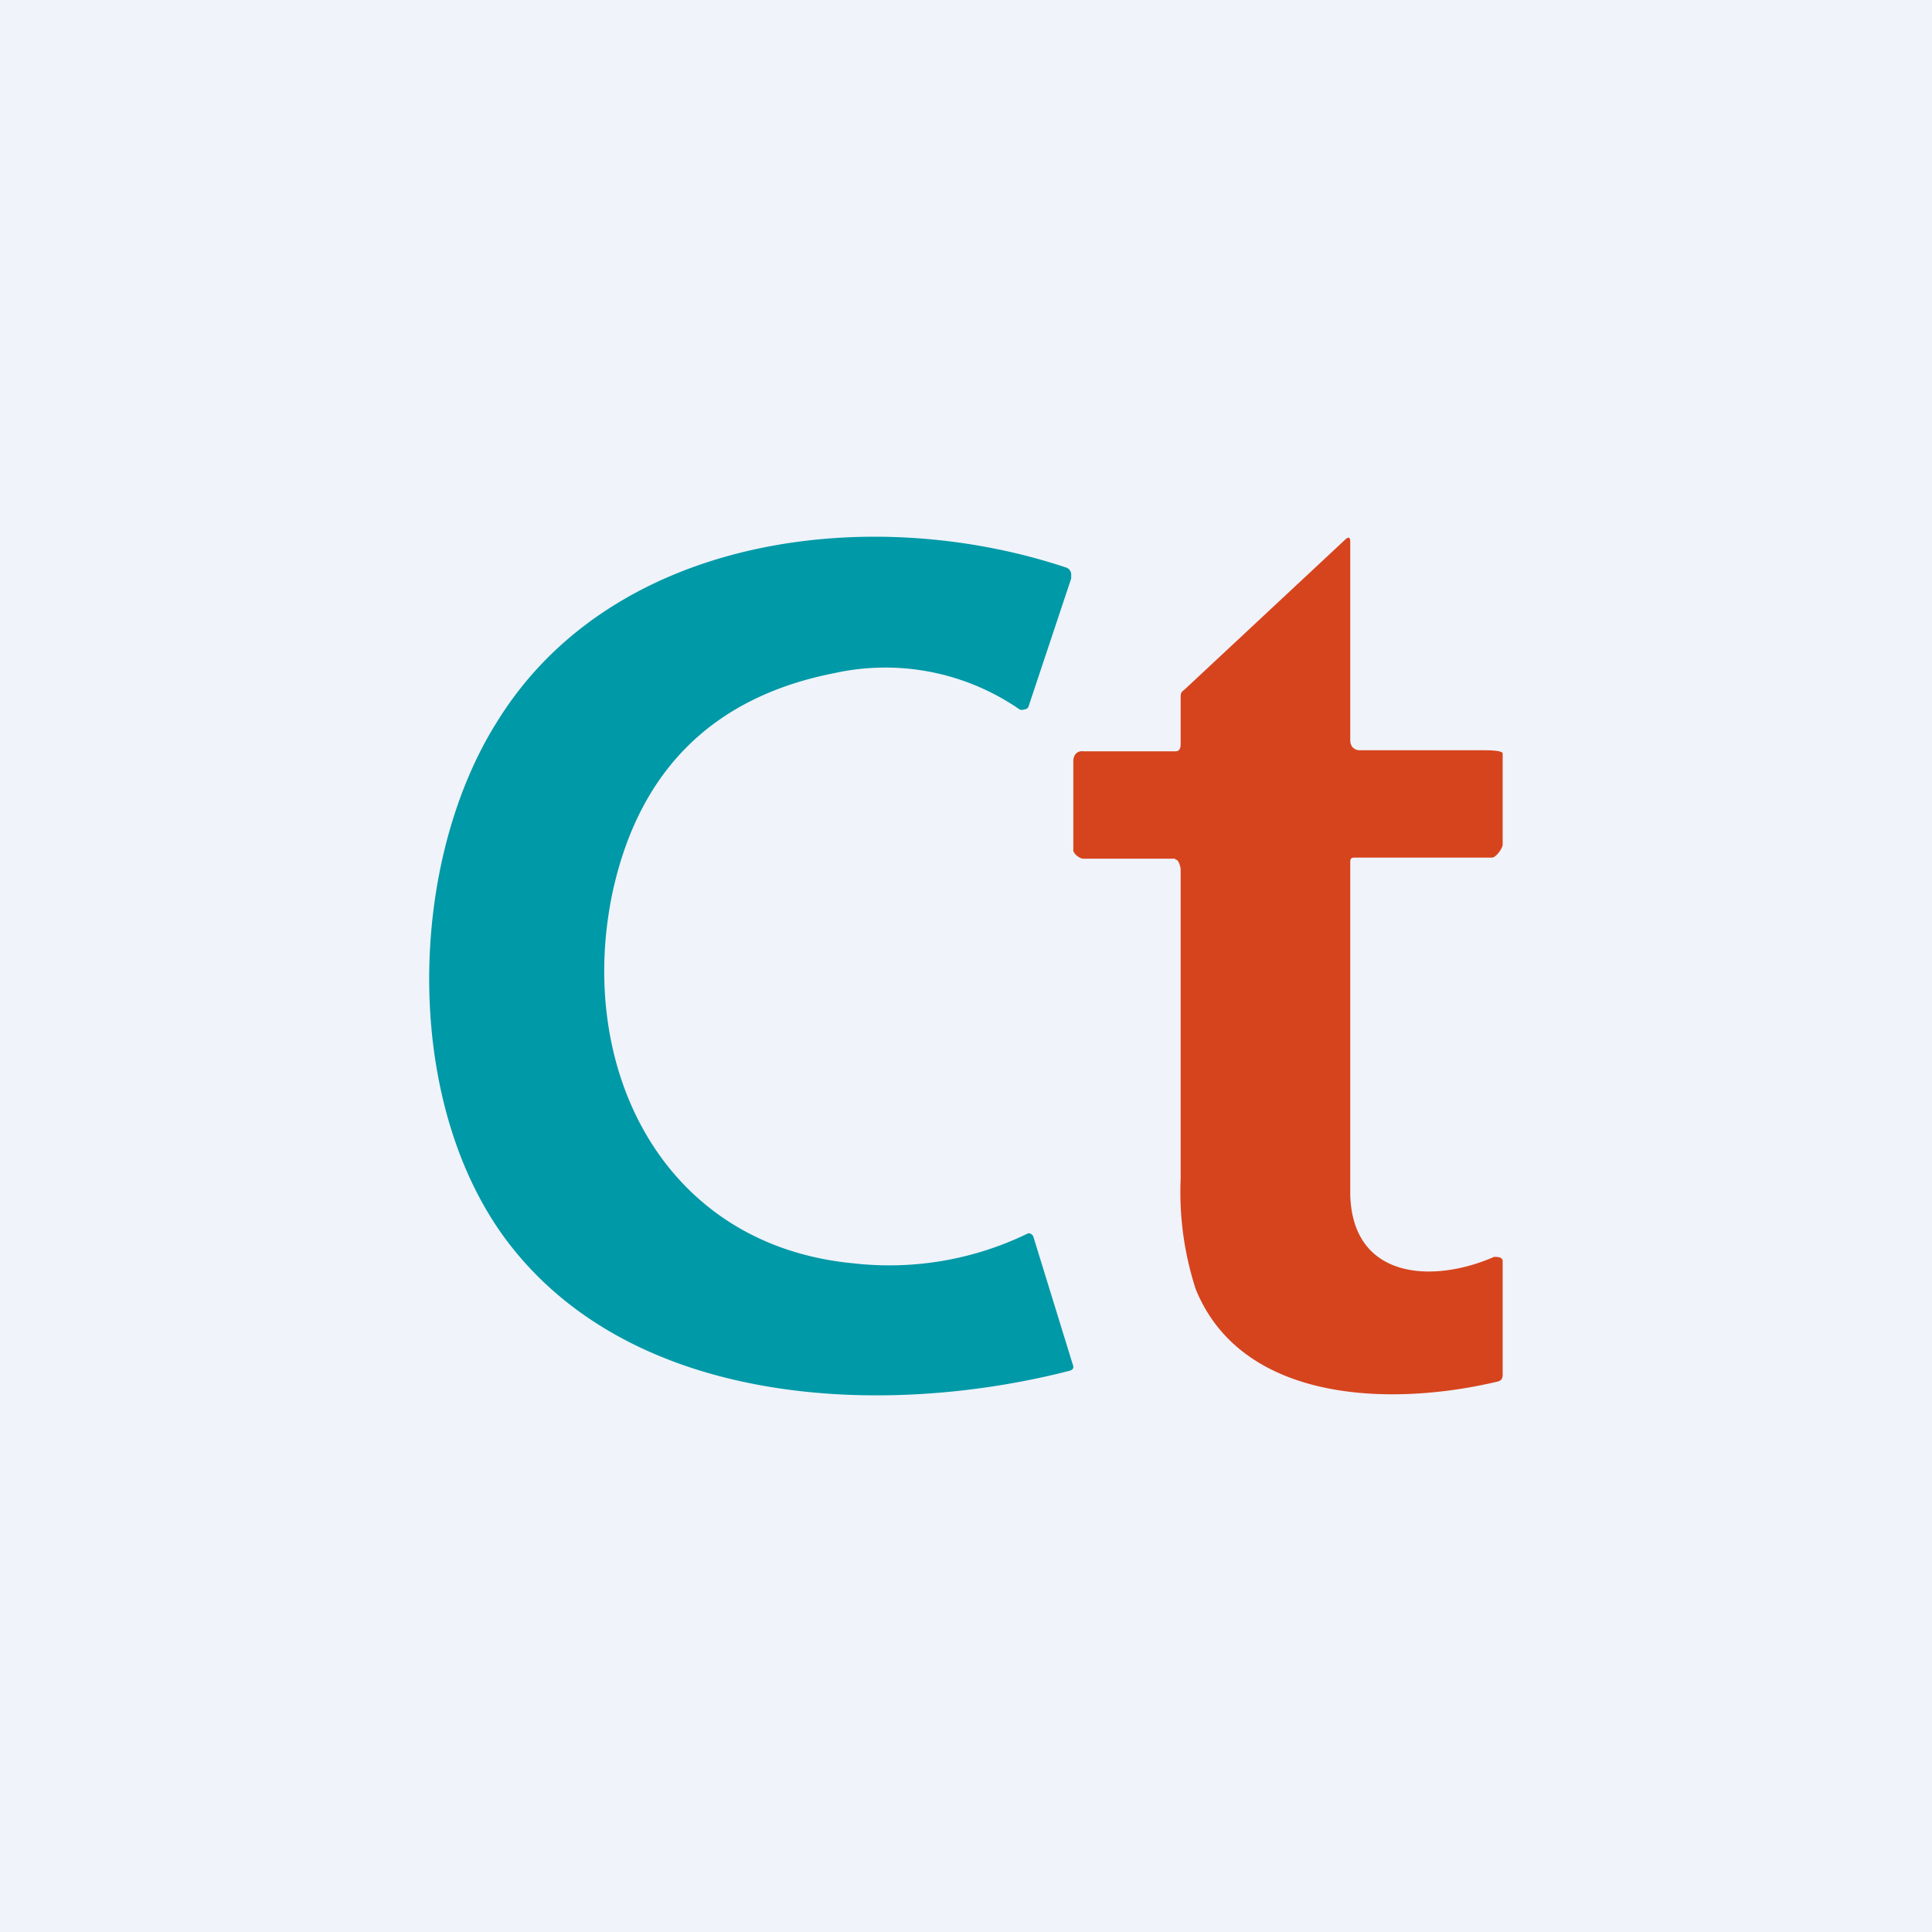
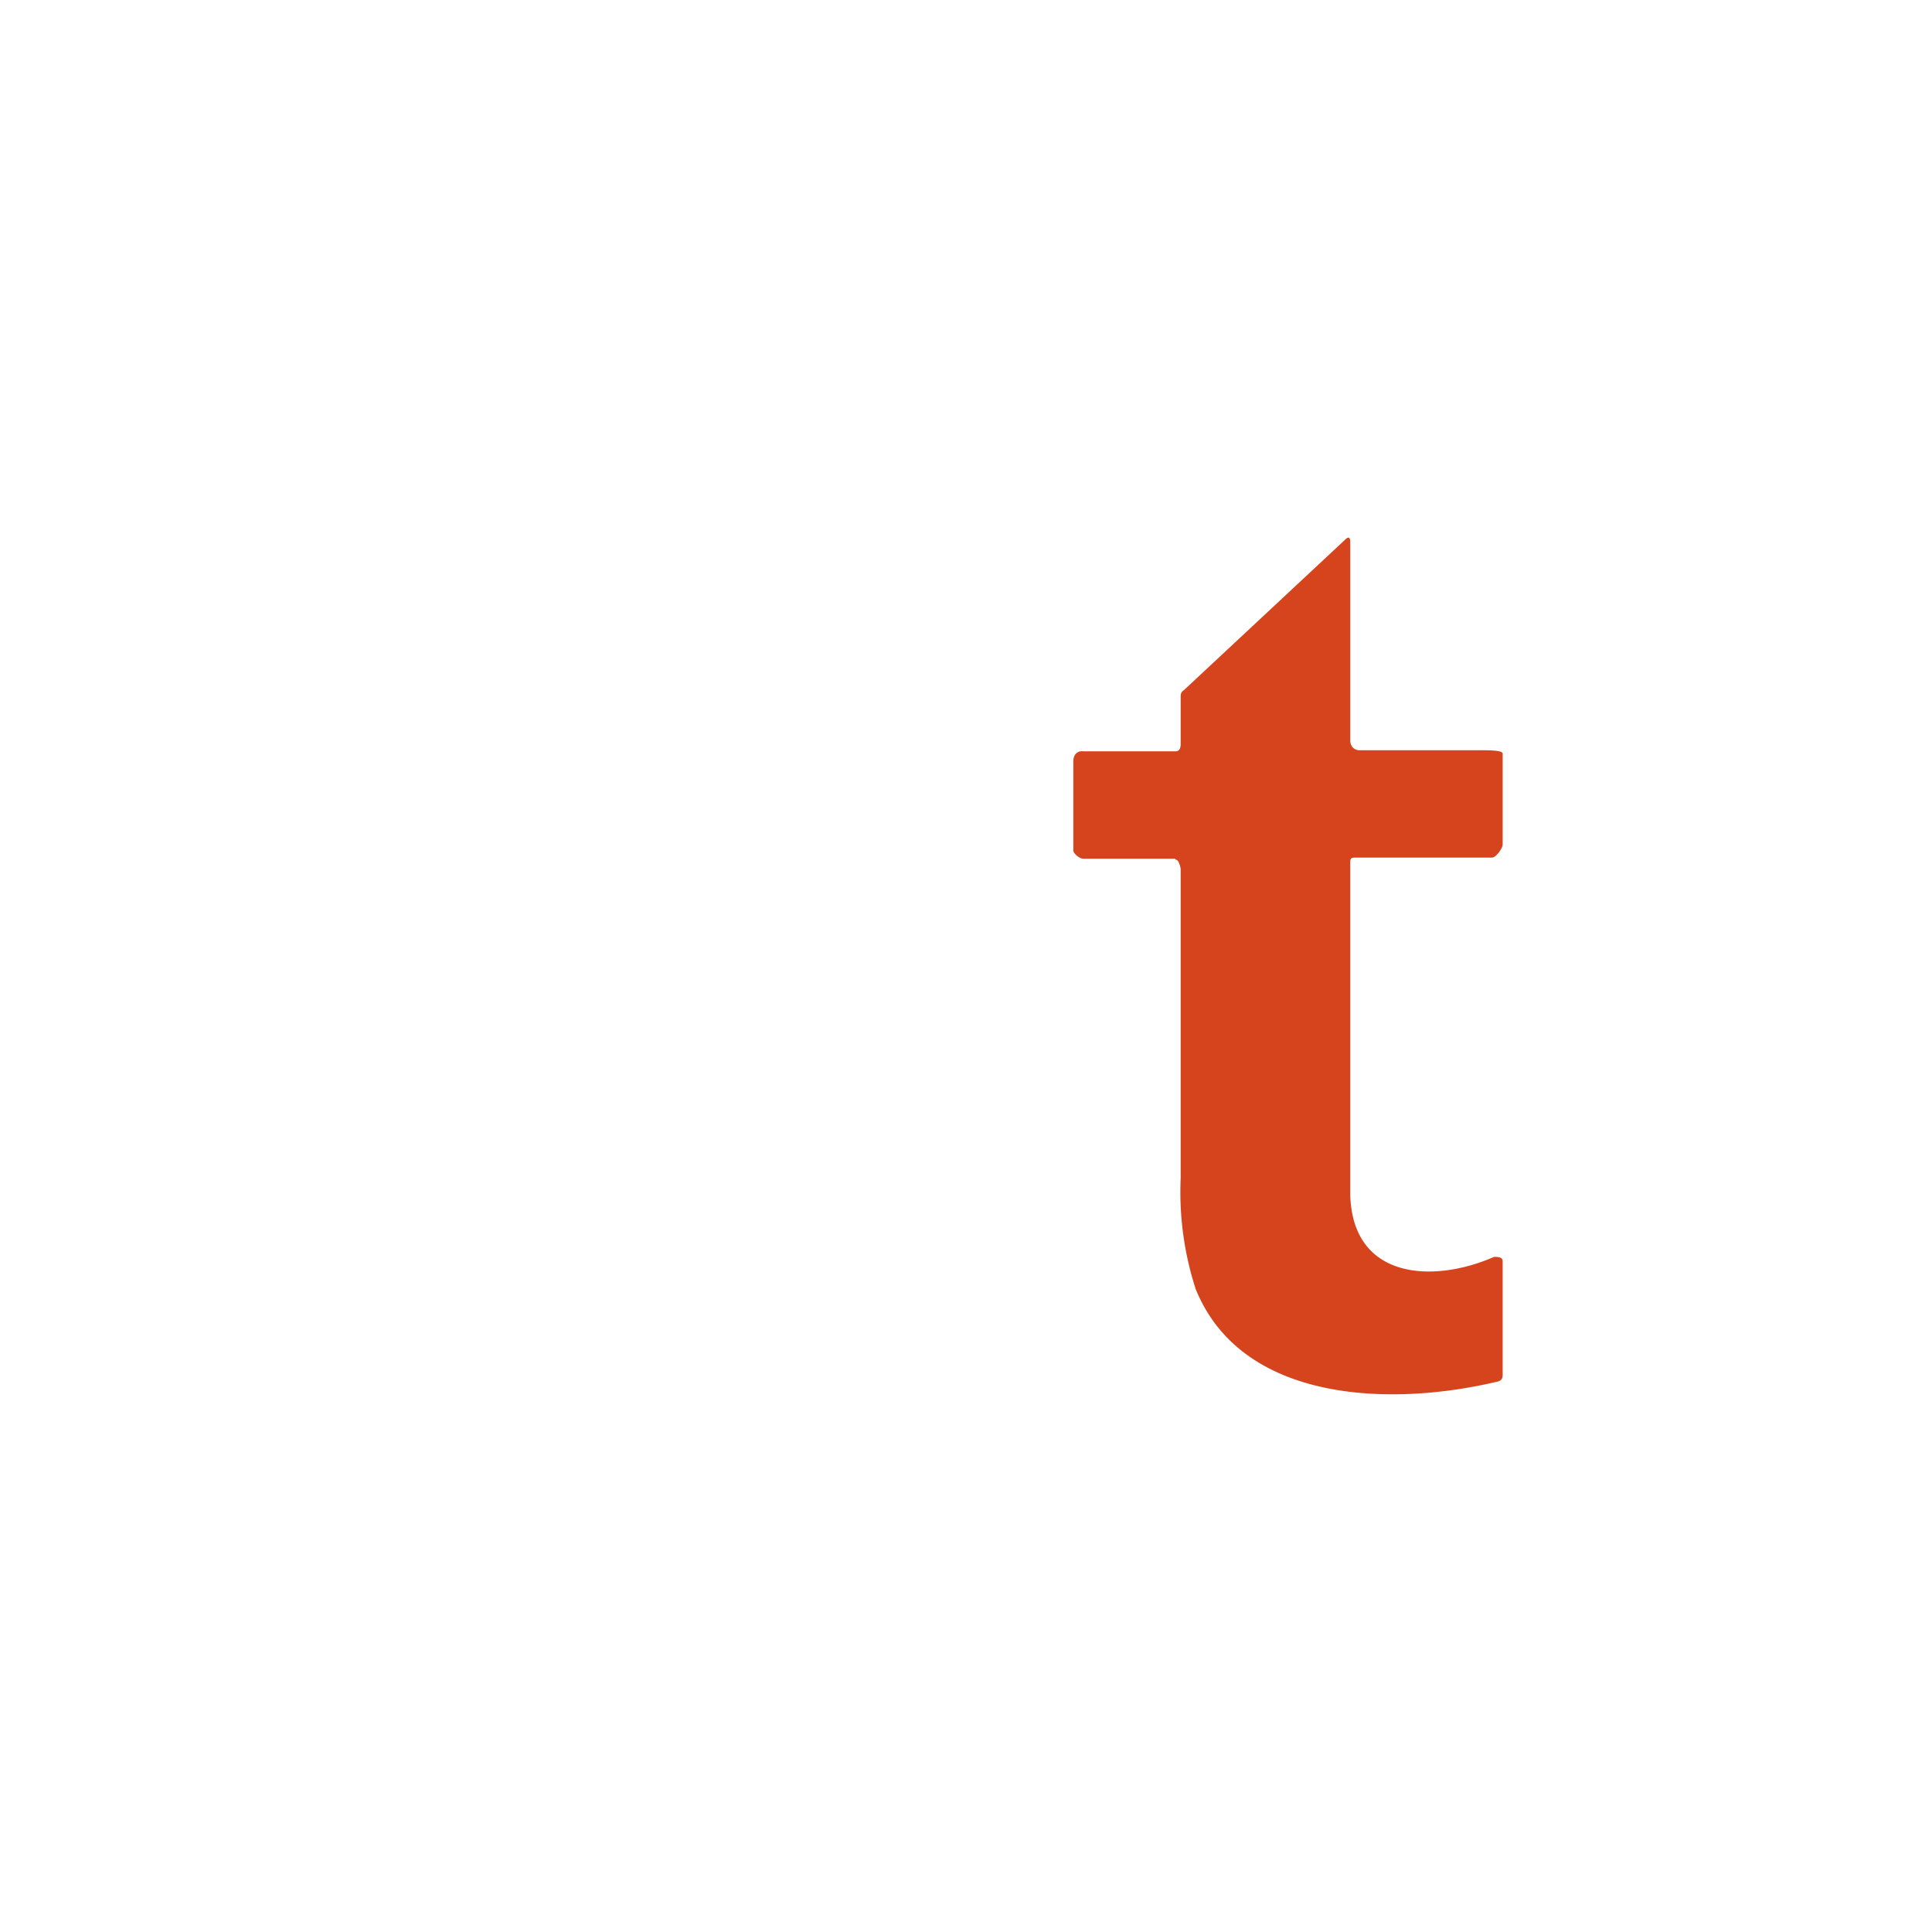
<svg xmlns="http://www.w3.org/2000/svg" width="18" height="18" viewBox="0 0 18 18">
-   <path fill="#F0F3FA" d="M0 0h18v18H0z" />
-   <path d="M7.95 11.77a2.95 2.95 0 0 0 1.63-.28.05.05 0 0 1 .05.04l.37 1.2a.04.04 0 0 1-.01.03l-.02.01c-1.75.45-4.11.34-5.27-1.24-.95-1.3-.9-3.5-.06-4.82 1.08-1.73 3.48-2.03 5.3-1.42a.07.07 0 0 1 .04.07v.03l-.4 1.2a.05.05 0 0 1-.04.02.05.05 0 0 1-.04 0 2.2 2.2 0 0 0-1.72-.34c-1.13.22-1.82.9-2.07 2.03-.35 1.63.45 3.3 2.24 3.47Z" fill="#0099A7" />
  <path d="M10.95 8h-.86c-.03 0-.1-.05-.09-.09v-.82c0-.05.03-.1.1-.09h.85c.04 0 .05-.03.05-.07V6.5c0-.03 0-.05.03-.07l1.5-1.4c.03-.03.05-.03.05.02V6.9a.1.1 0 0 0 .02.06.09.09 0 0 0 .07.03h1.16c.03 0 .17 0 .17.03v.85c0 .03-.06.12-.1.12h-1.28c-.03 0-.04.01-.04.04v3.1c.02.79.77.83 1.34.58.03 0 .08 0 .08.04v1.06c0 .03-.01.05-.04.06-1 .24-2.39.2-2.82-.86a2.93 2.93 0 0 1-.14-1.03V8.1c0-.02-.02-.1-.05-.09Z" fill="#D6441D" />
</svg>